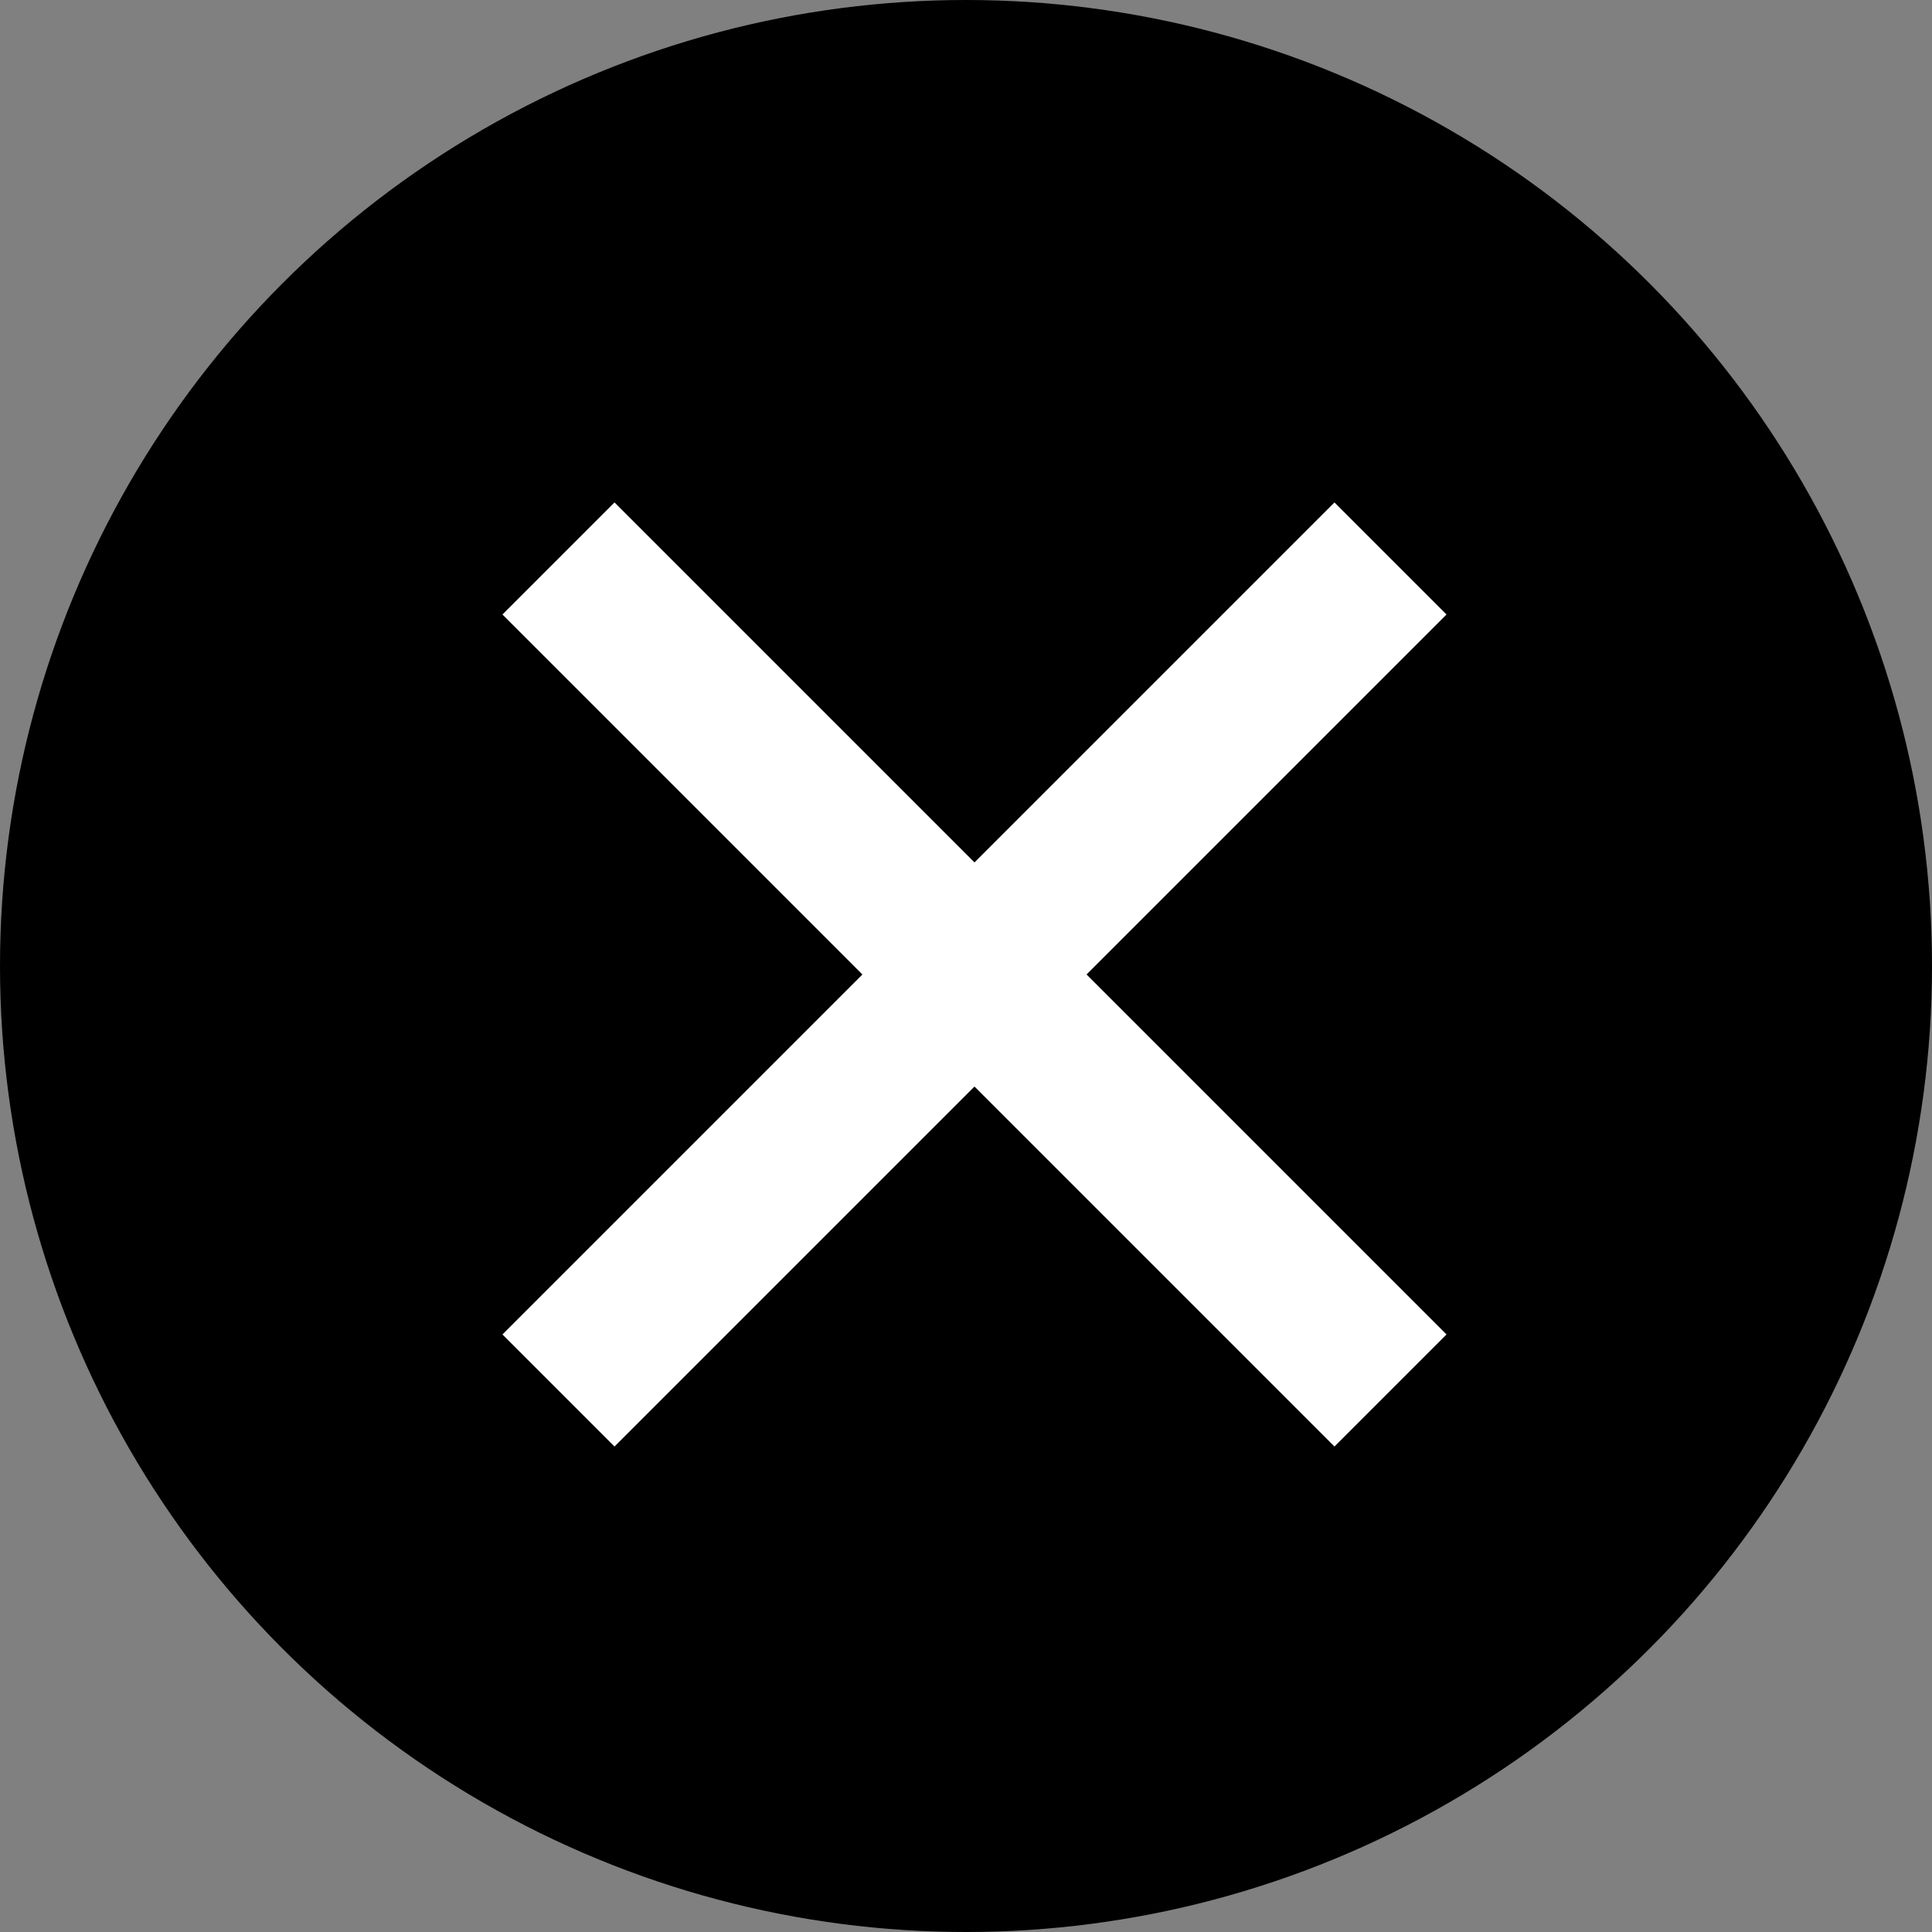
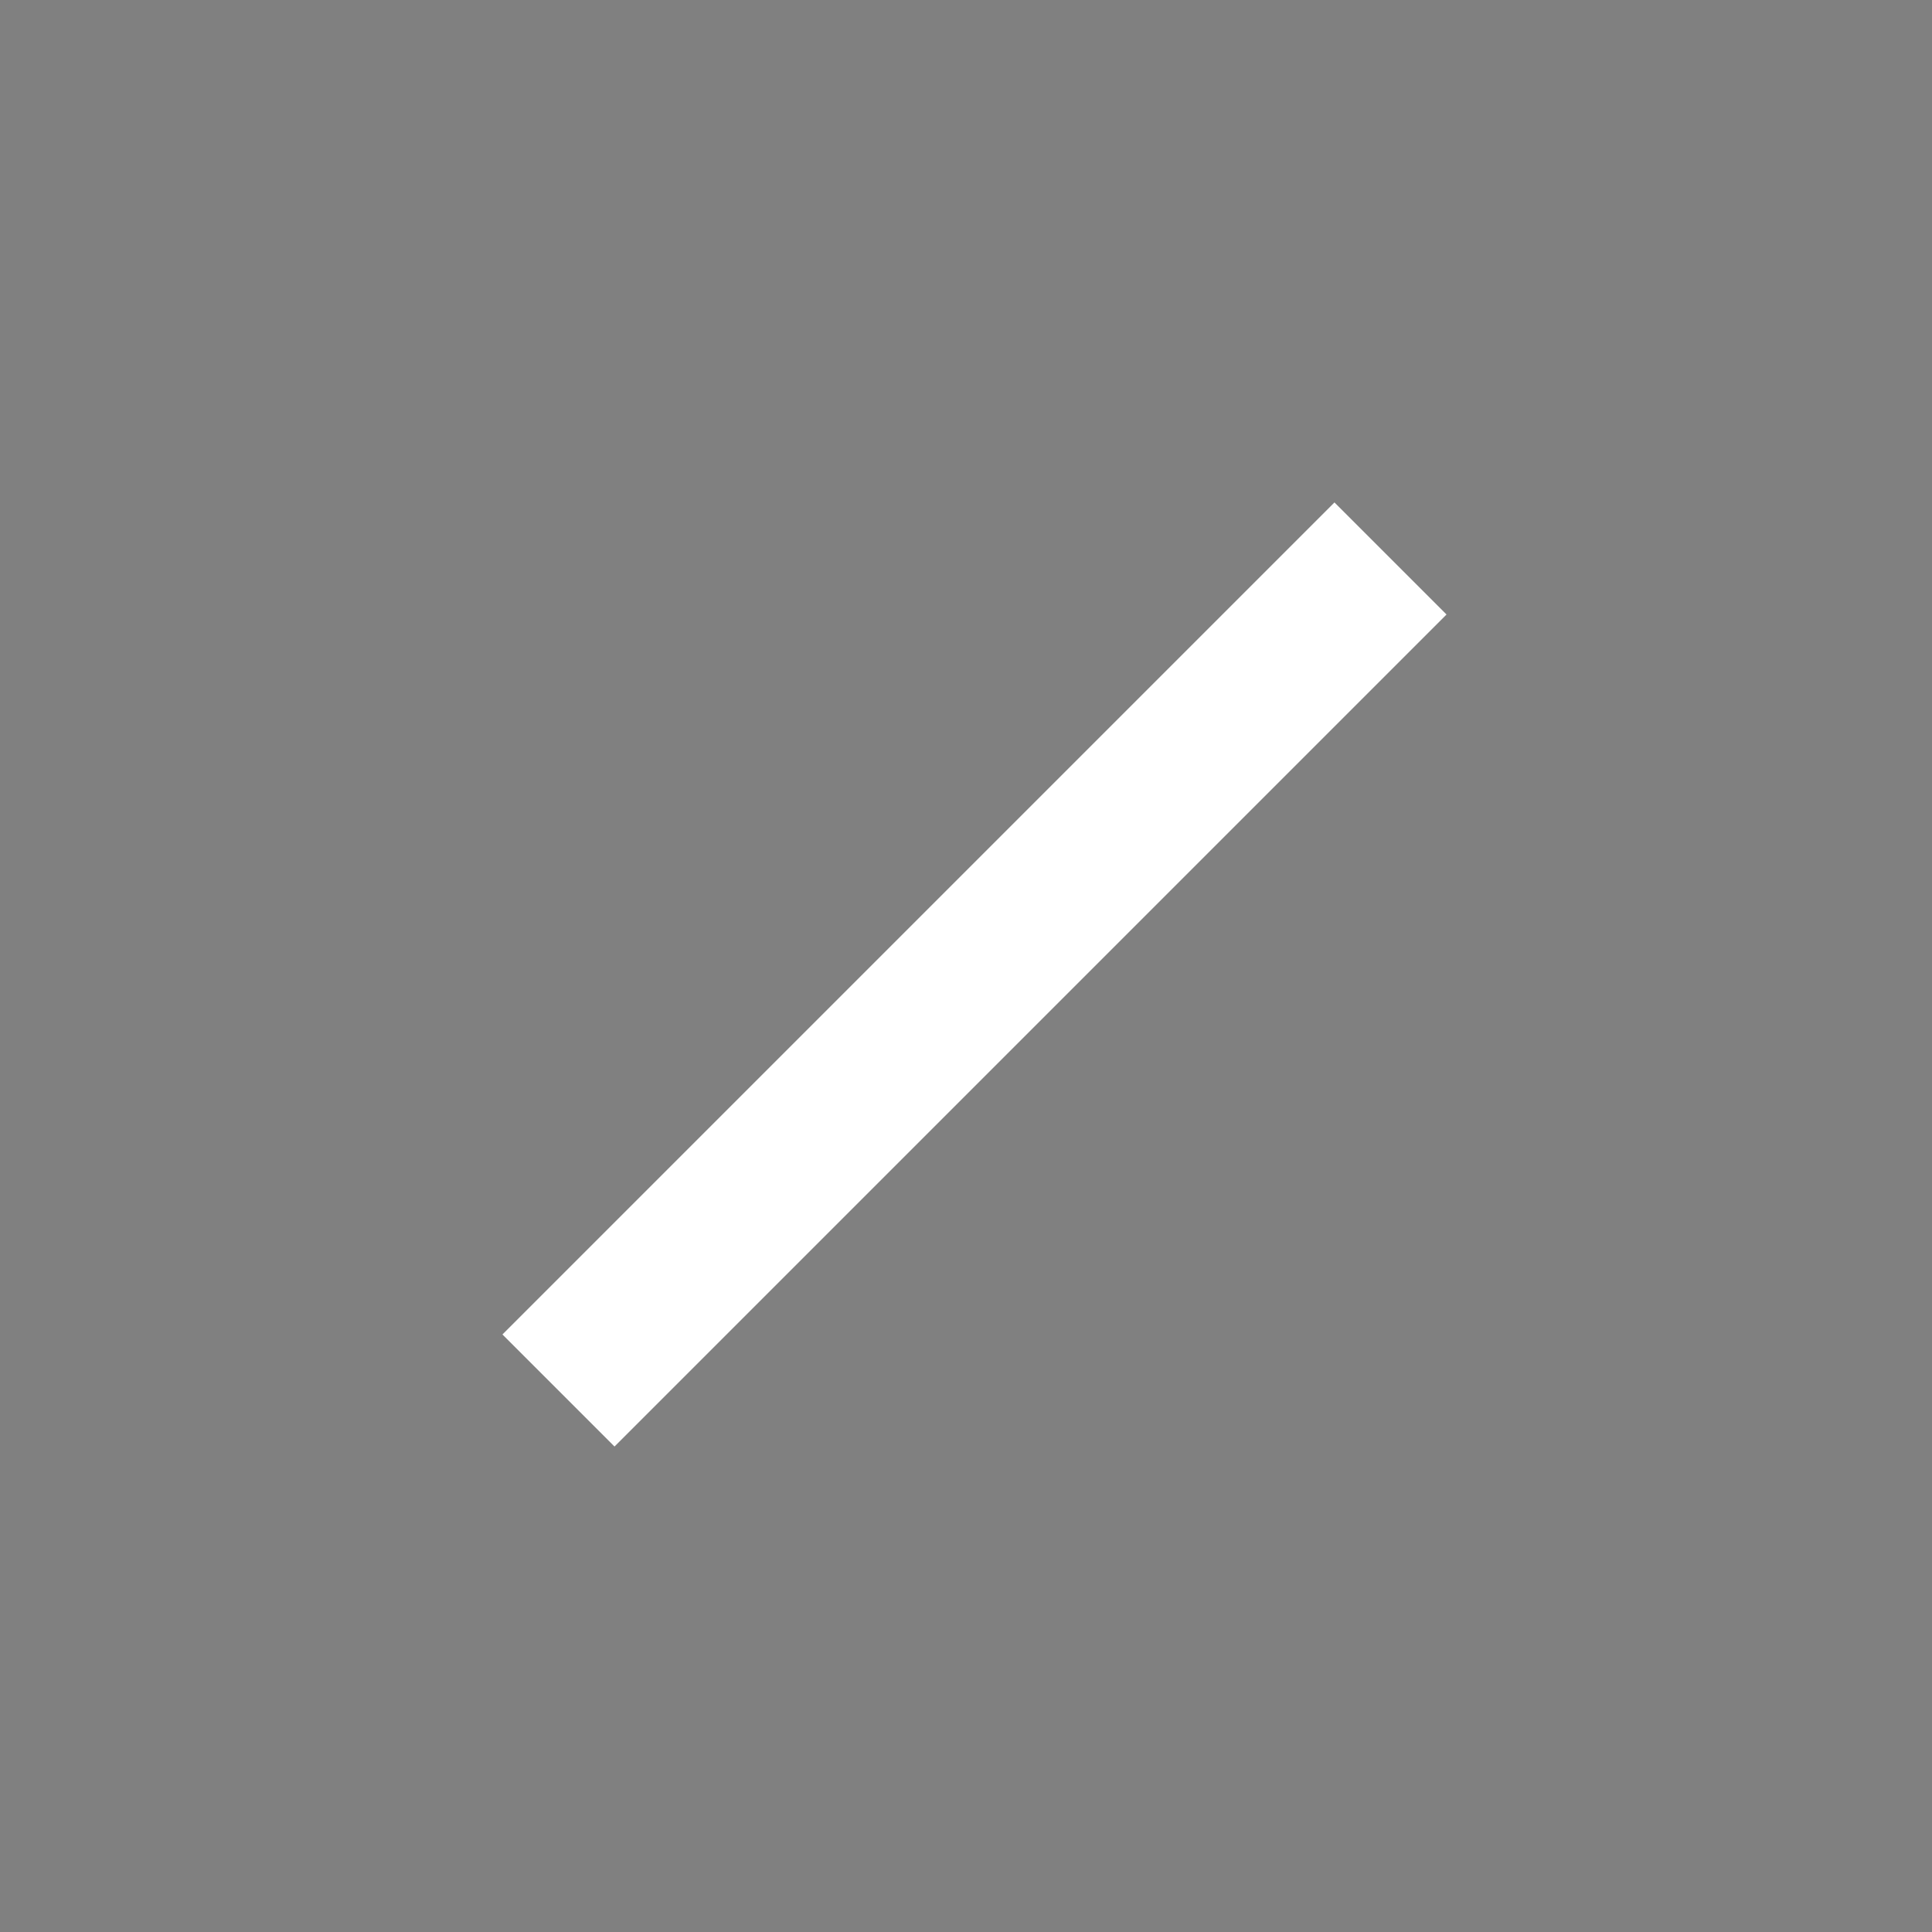
<svg xmlns="http://www.w3.org/2000/svg" width="32" height="32" viewBox="0 0 32 32" fill="none">
  <rect x="0" y="0" width="32" height="32" fill="#808080" stroke="none" />
-   <circle cx="16" cy="16" r="16" fill="black" />
-   <path d="M9.25 9.25L23.031 23.031" stroke="white" stroke-width="2.625" />
  <path d="M9.25 23.031L23.031 9.25" stroke="white" stroke-width="2.625" />
</svg>